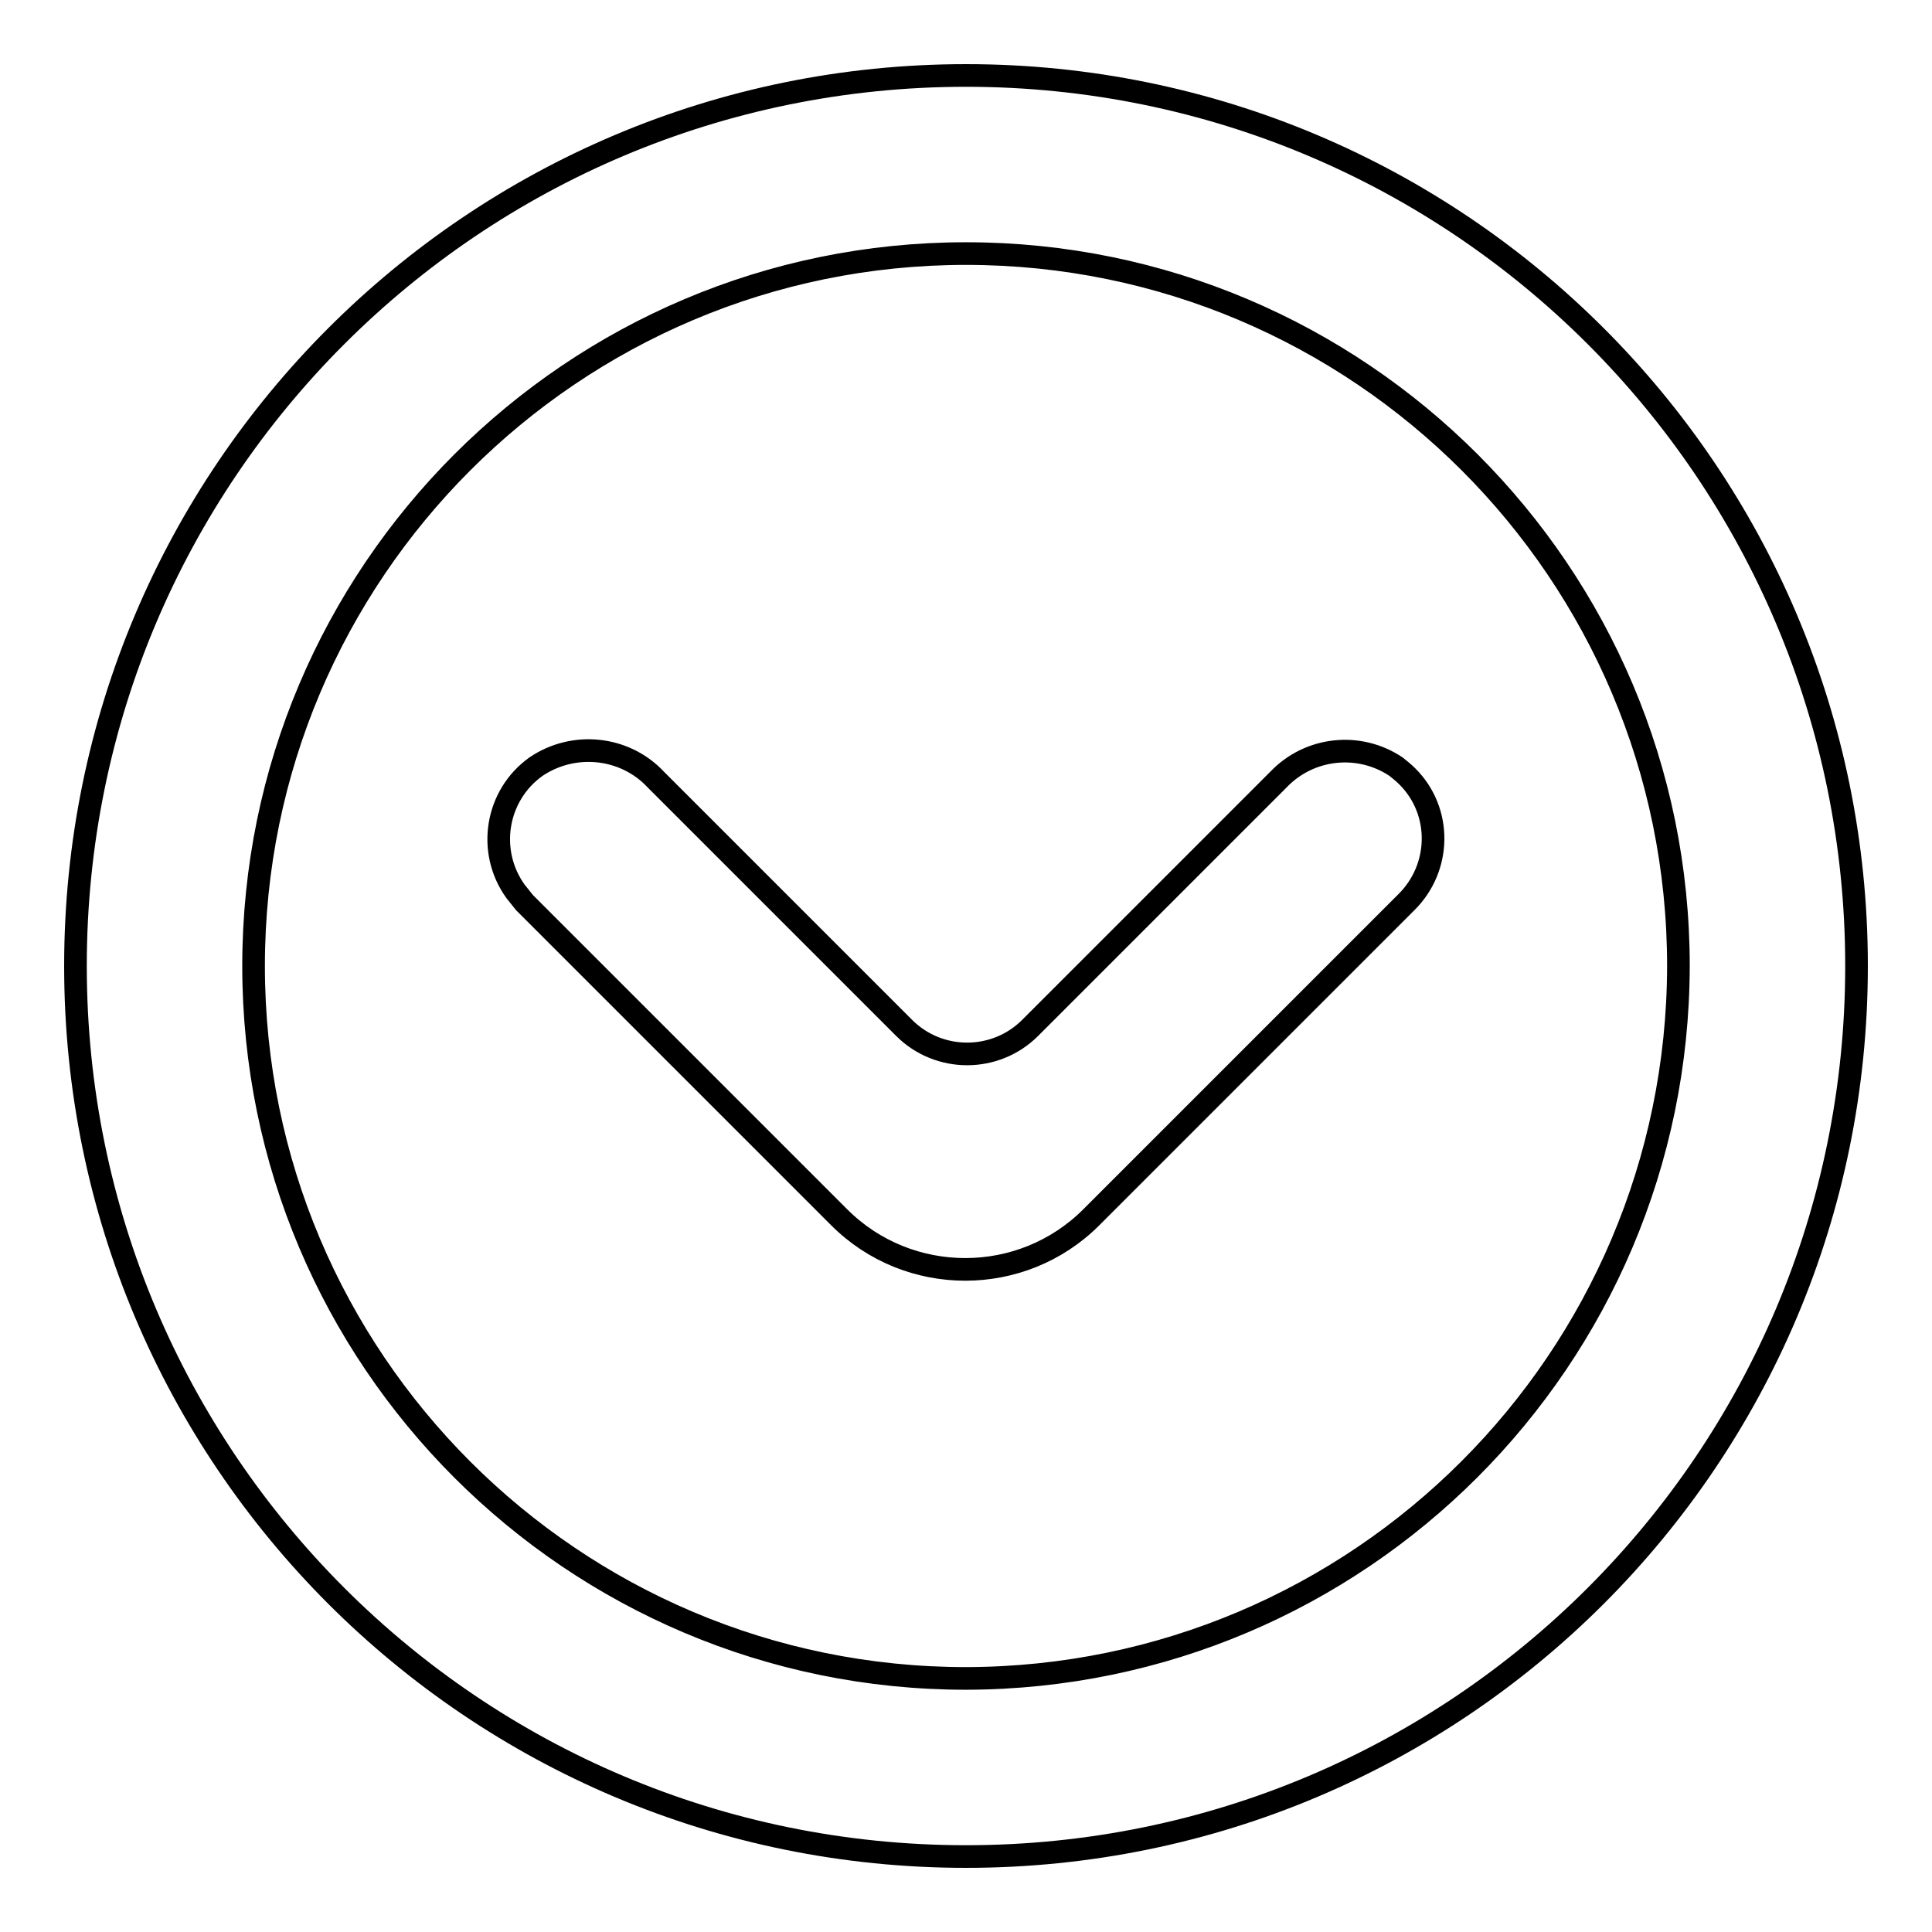
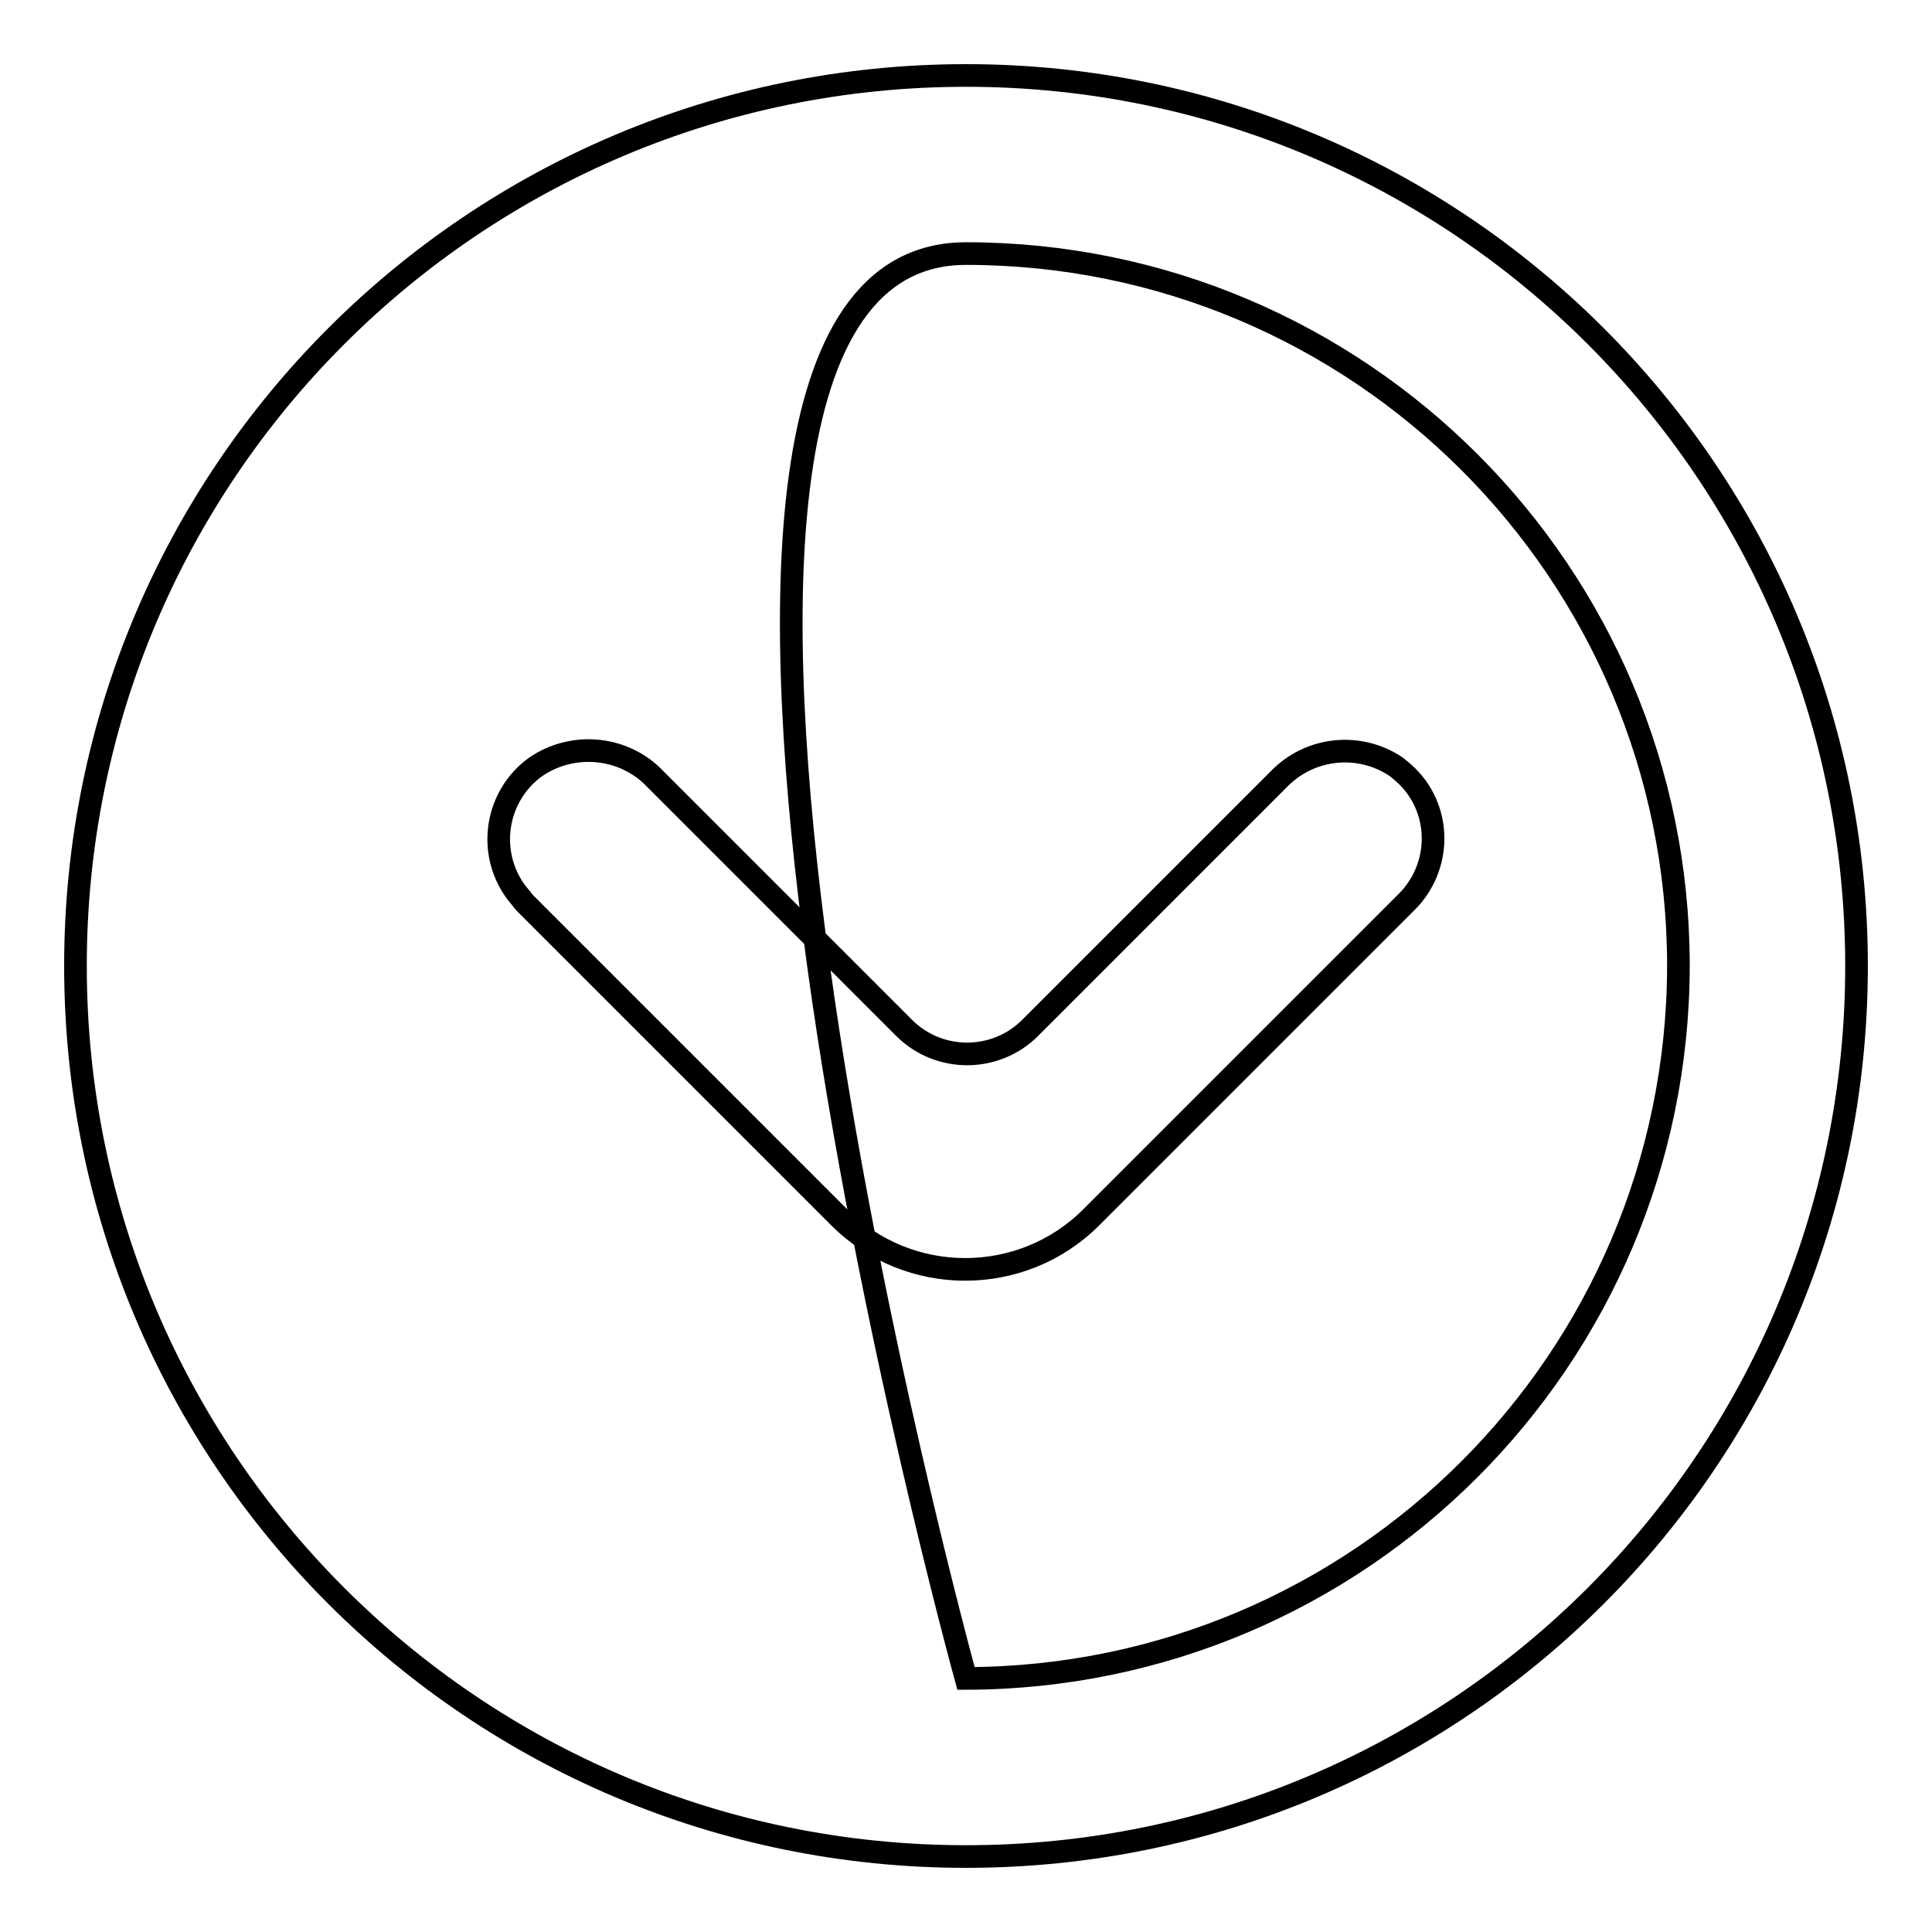
<svg xmlns="http://www.w3.org/2000/svg" version="1.1" x="0px" y="0px" viewBox="0 0 256 256" enable-background="new 0 0 256 256" xml:space="preserve">
  <g>
-     <path stroke-width="3" fill-opacity="0" stroke="#000000" d="M185,101.6c-4.9-3.3-11.5-2.6-15.6,1.7l-32.9,32.9c-4.6,4.6-12.1,4.6-16.7,0l-32.9-32.9 c-4.1-4.4-10.9-5.1-15.9-1.7c-5.3,3.8-6.5,11.2-2.7,16.5c0.4,0.5,0.8,1,1.2,1.5l41.7,41.7c9.2,9.2,24.2,9.2,33.4,0l41.7-41.7 c4.7-4.6,4.8-12.1,0.2-16.7C186,102.4,185.5,102,185,101.6z M128,10C62.8,10,10,62.8,10,128c0,65.2,52.8,118,118,118 c65.2,0,118-52.8,118-118l0,0C246,62.8,193.2,10,128,10z M128,222.4c-52.1,0-94.4-42.3-94.4-94.4S75.9,33.6,128,33.6 s94.4,42.3,94.4,94.4C222.3,180.1,180.1,222.3,128,222.4z" />
+     <path stroke-width="3" fill-opacity="0" stroke="#000000" d="M185,101.6c-4.9-3.3-11.5-2.6-15.6,1.7l-32.9,32.9c-4.6,4.6-12.1,4.6-16.7,0l-32.9-32.9 c-4.1-4.4-10.9-5.1-15.9-1.7c-5.3,3.8-6.5,11.2-2.7,16.5c0.4,0.5,0.8,1,1.2,1.5l41.7,41.7c9.2,9.2,24.2,9.2,33.4,0l41.7-41.7 c4.7-4.6,4.8-12.1,0.2-16.7C186,102.4,185.5,102,185,101.6z M128,10C62.8,10,10,62.8,10,128c0,65.2,52.8,118,118,118 c65.2,0,118-52.8,118-118l0,0C246,62.8,193.2,10,128,10z M128,222.4S75.9,33.6,128,33.6 s94.4,42.3,94.4,94.4C222.3,180.1,180.1,222.3,128,222.4z" />
  </g>
</svg>